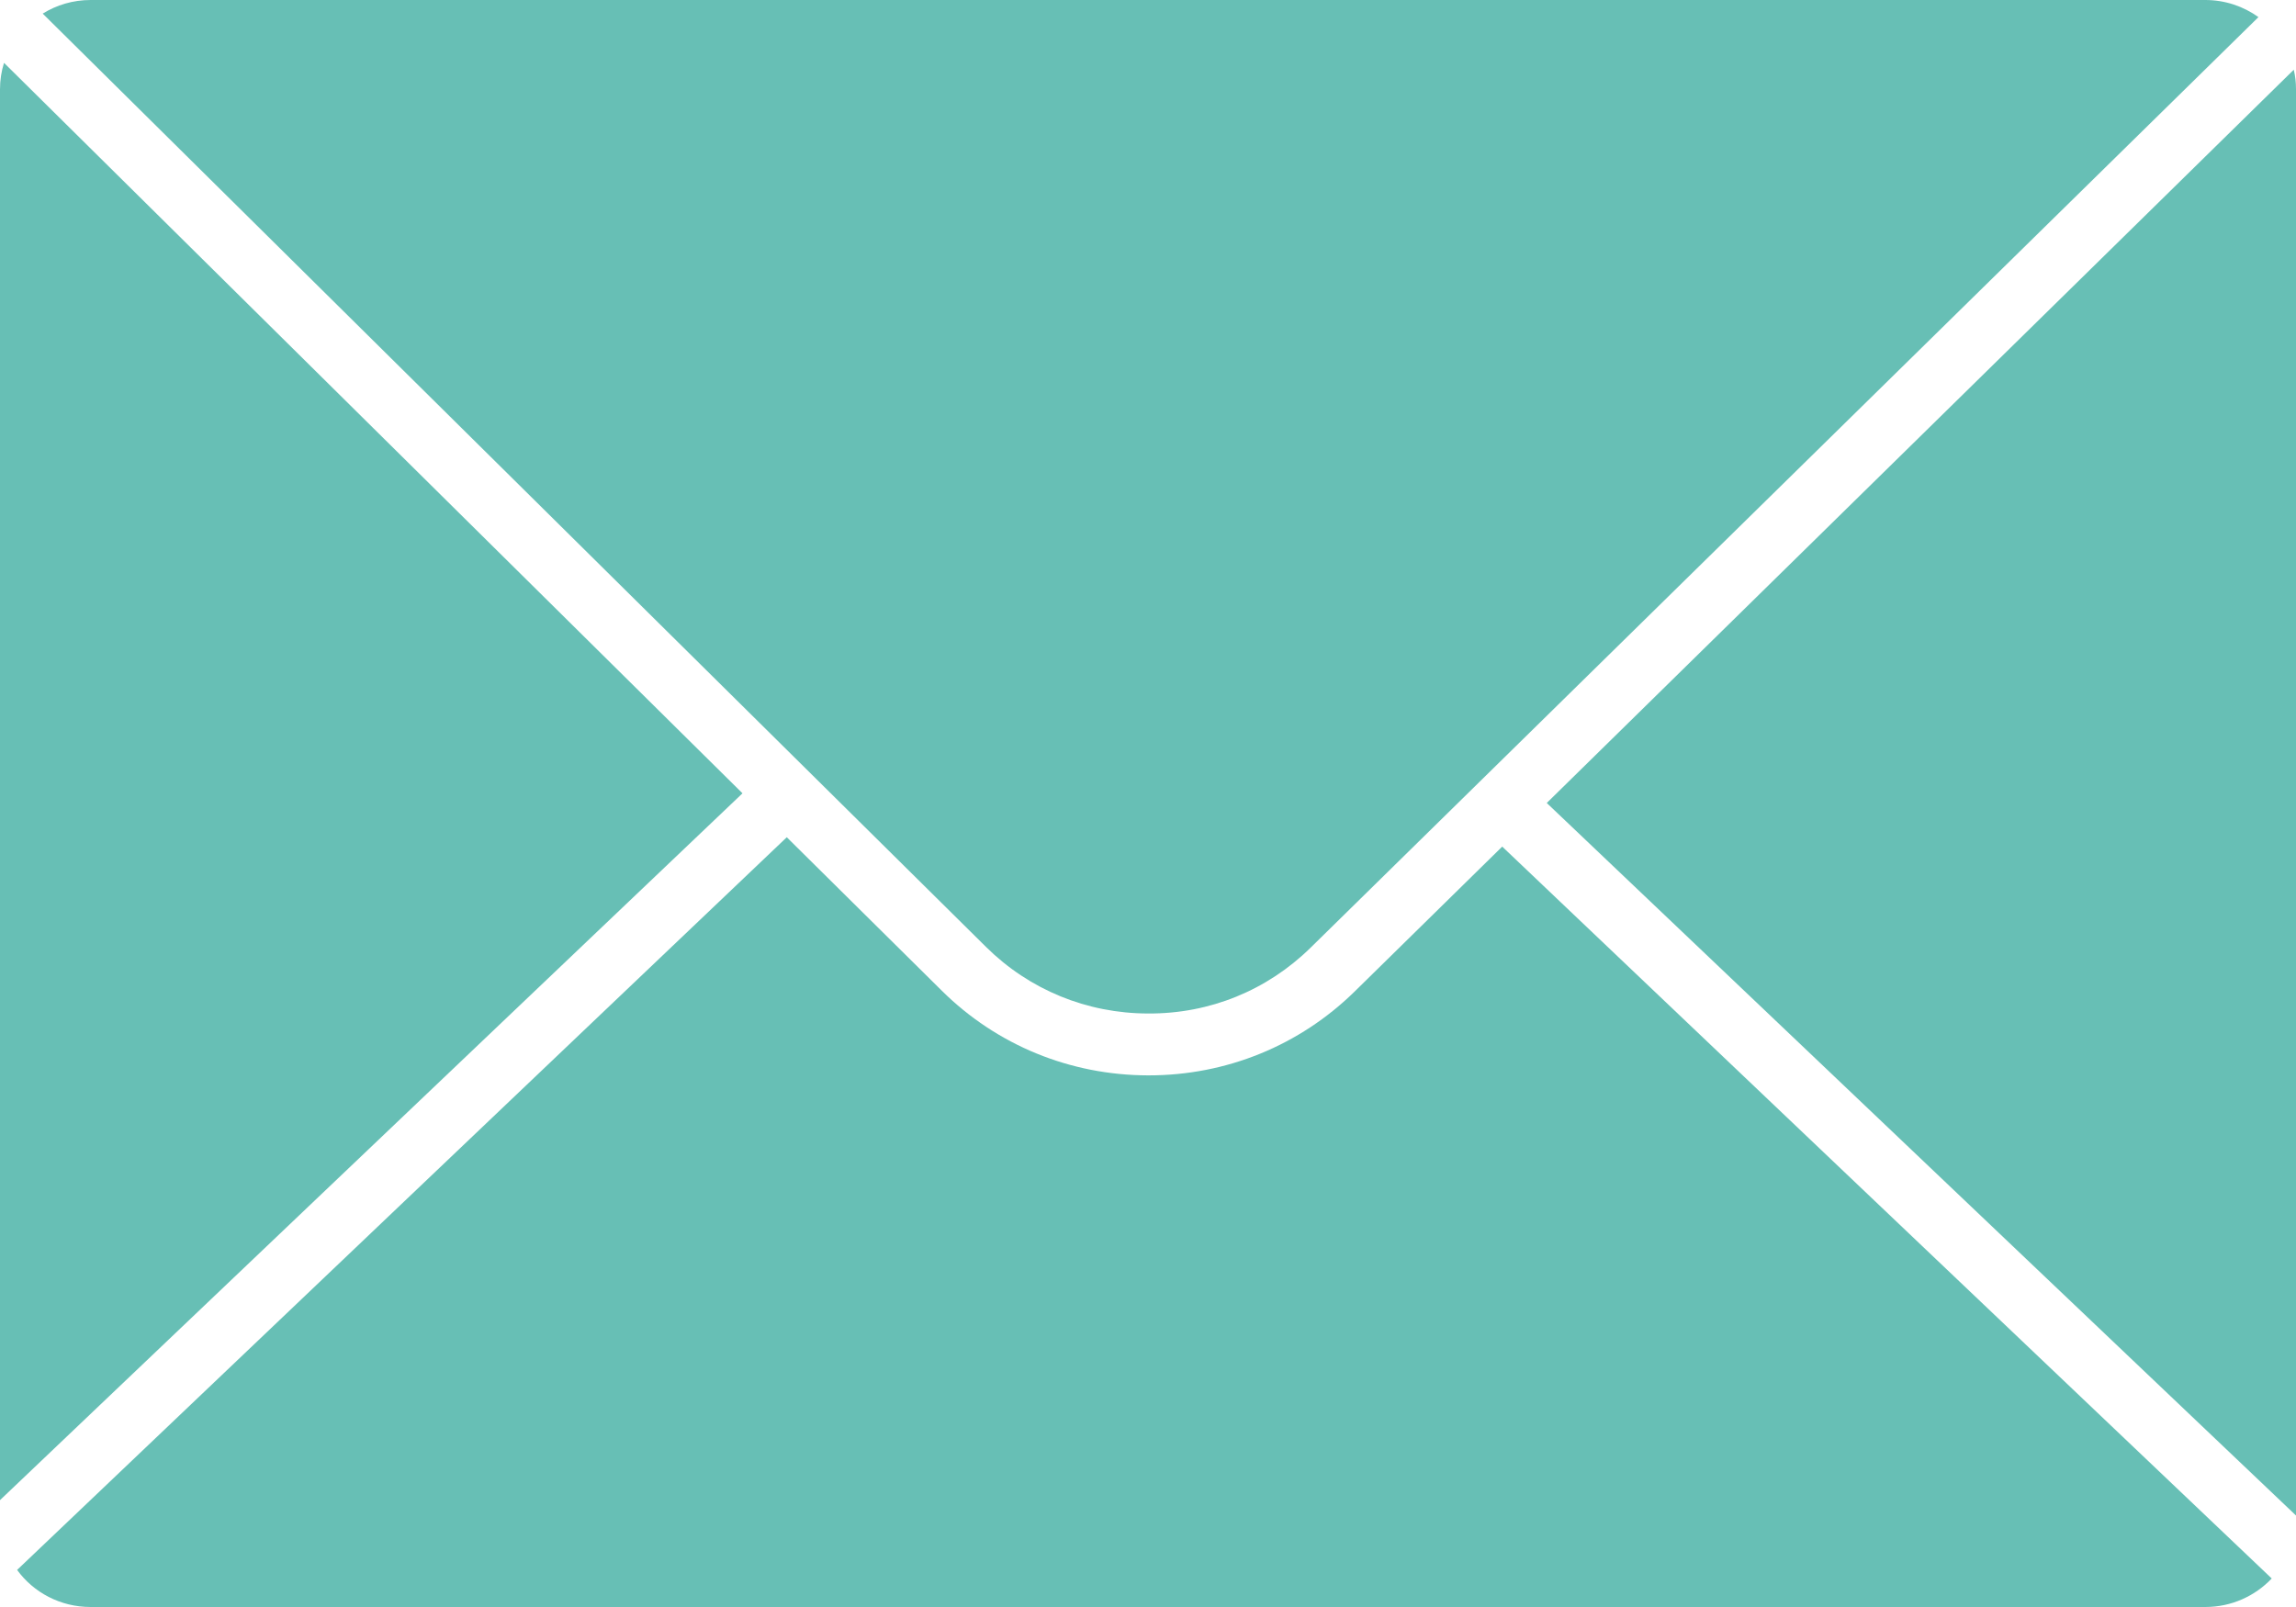
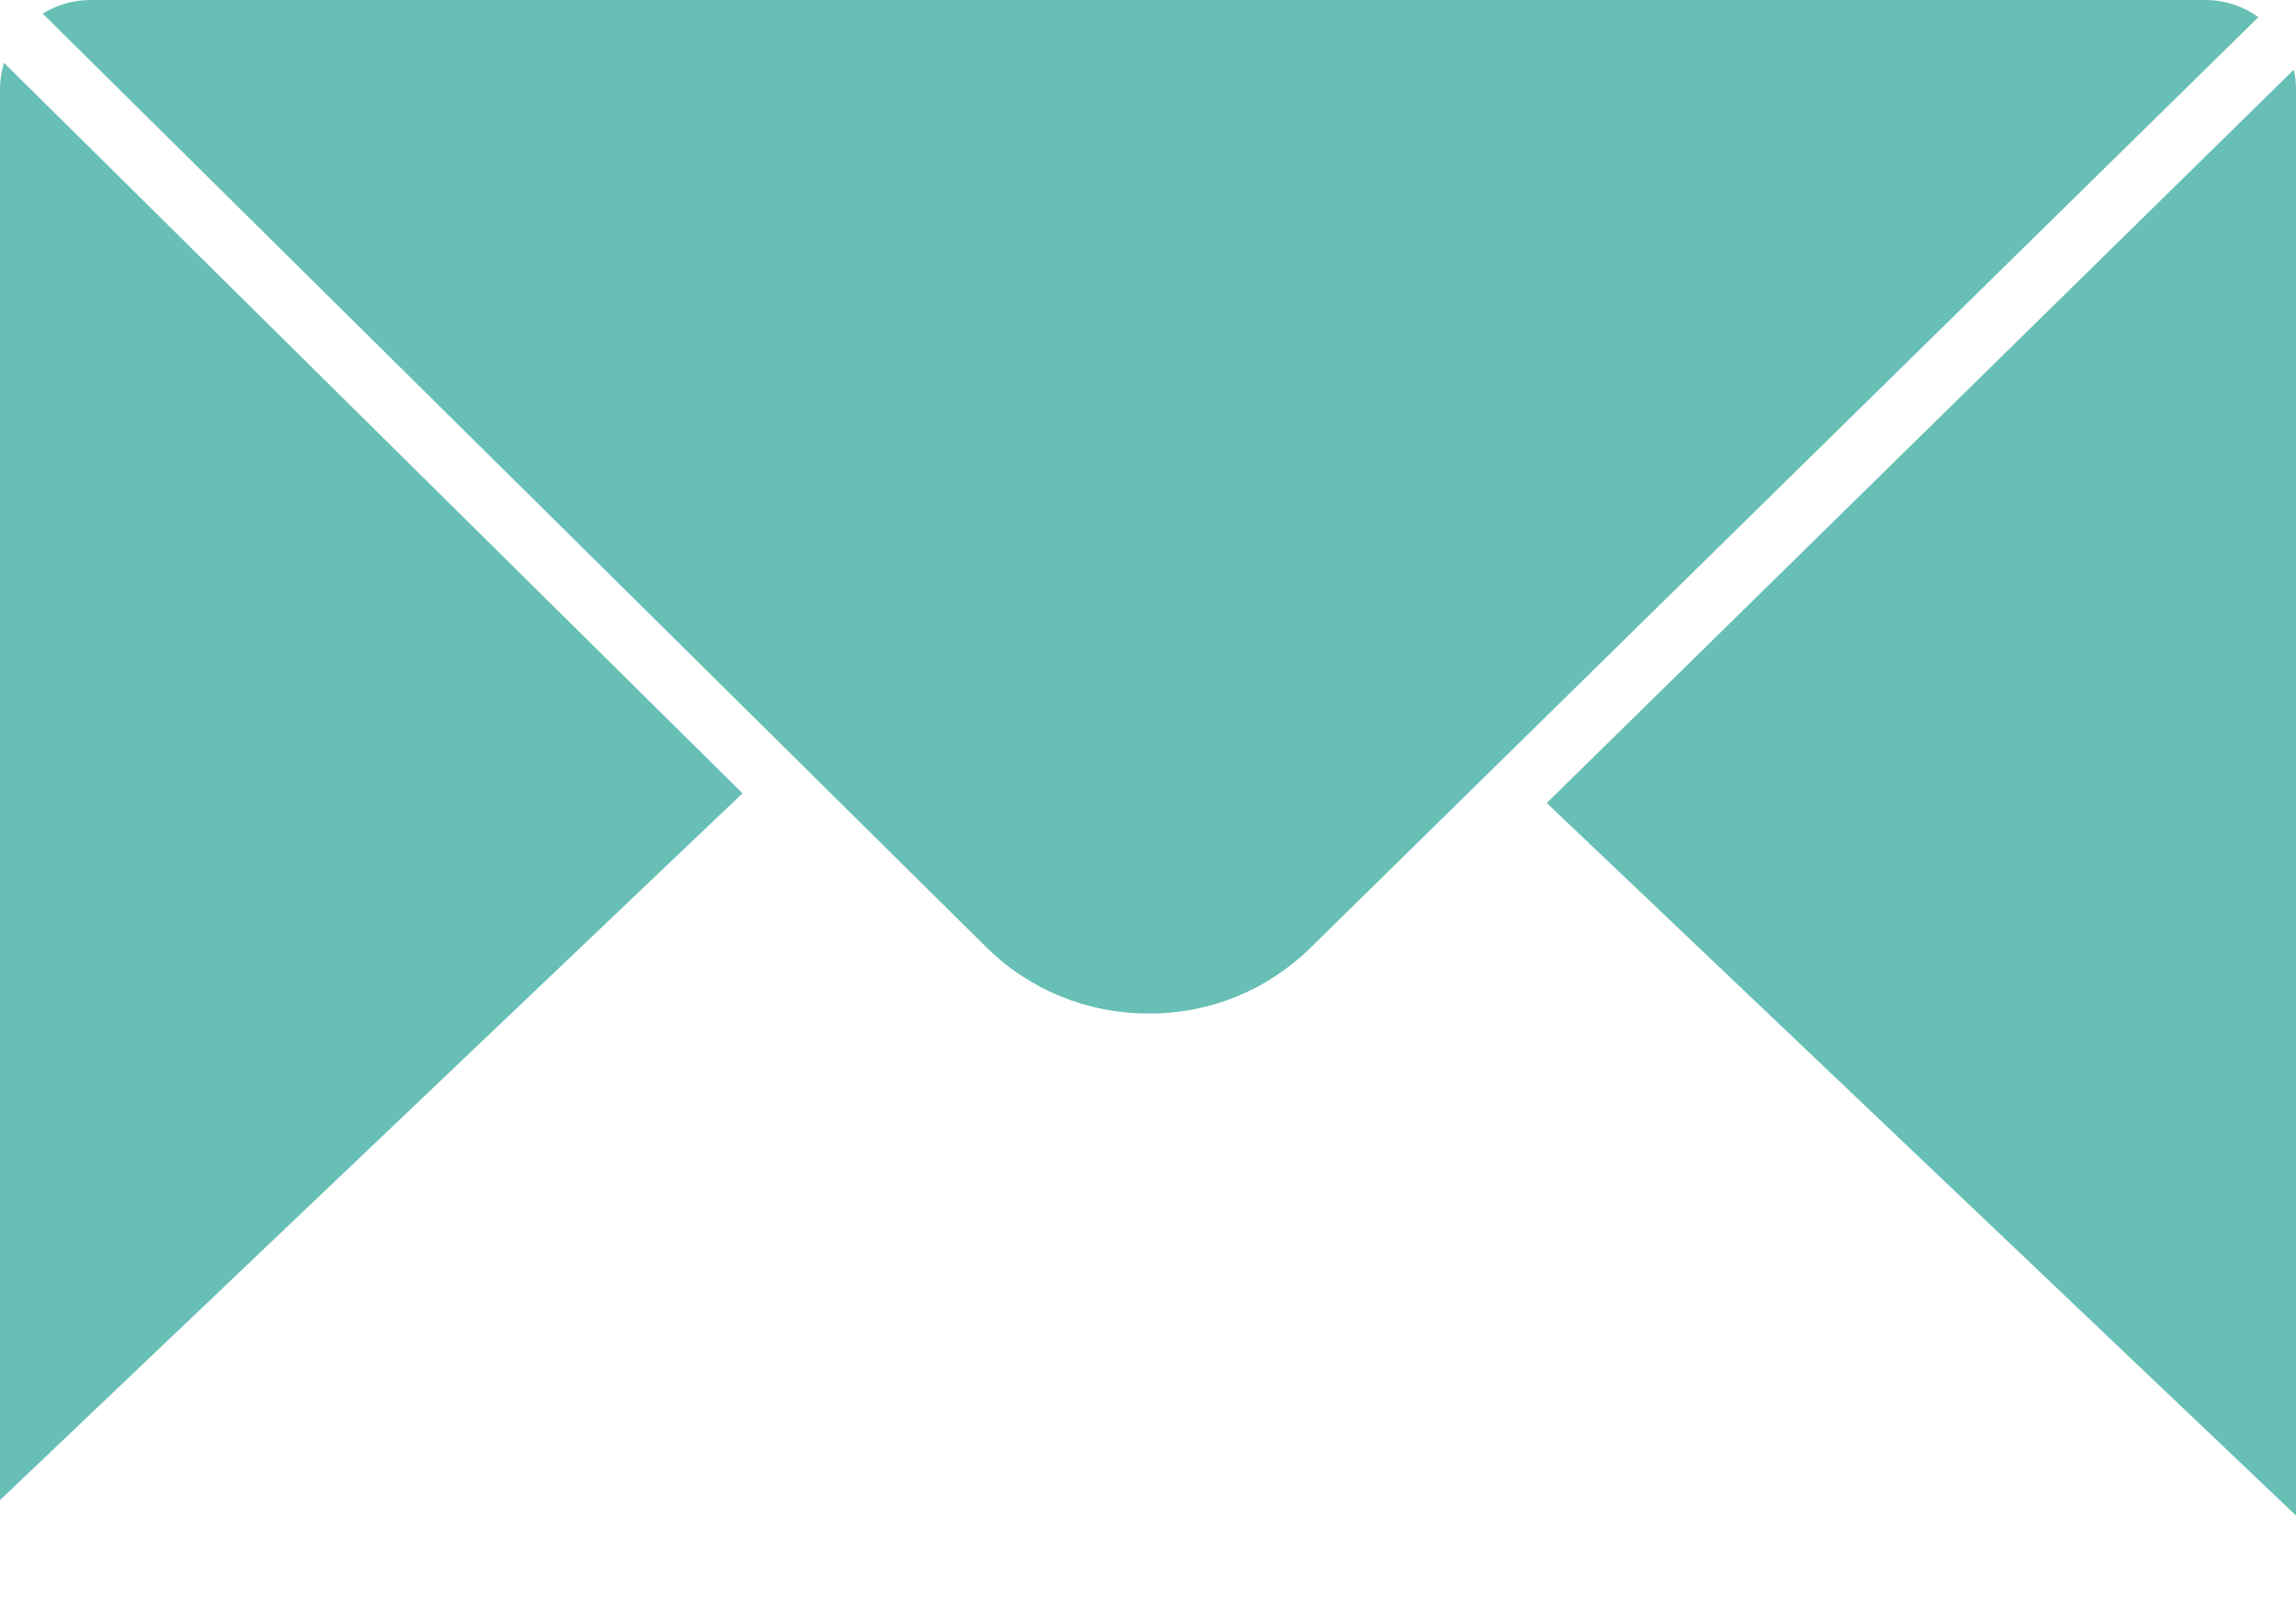
<svg xmlns="http://www.w3.org/2000/svg" fill="none" height="100%" overflow="visible" preserveAspectRatio="none" style="display: block;" viewBox="0 0 40 28" width="100%">
  <g id="Group 405">
    <g clip-path="url(#clip0_0_126)" id="Modalit _Isolamento">
      <path d="M12.935 13.823L0 26.138V1.556C0 1.396 0.024 1.241 0.07 1.095L12.935 13.822V13.823Z" fill="#67BFB5" id="Vector" />
      <path d="M39.346 0.298L22.832 16.513C22.076 17.254 21.078 17.665 20.003 17.659C18.936 17.658 17.934 17.246 17.181 16.502L0.744 0.237C0.986 0.087 1.271 0 1.578 0H38.419C38.765 0 39.085 0.111 39.346 0.298Z" fill="#67BFB5" id="Vector_2" />
-       <path d="M39.578 27.502C39.29 27.807 38.877 28 38.42 28H1.578C1.051 28 0.583 27.746 0.298 27.354L13.707 14.588L16.407 17.261C17.366 18.211 18.642 18.734 20.001 18.737H20.011C21.367 18.737 22.641 18.217 23.602 17.274L26.171 14.751L39.577 27.503L39.578 27.502Z" fill="#67BFB5" id="Vector_3" />
      <path d="M40 1.556V26.406L26.947 13.991L39.961 1.215C39.988 1.325 40 1.438 40 1.556Z" fill="#67BFB5" id="Vector_4" />
    </g>
  </g>
  <defs>
    <clipPath id="clip0_0_126">
      <rect fill="white" height="28" width="40" />
    </clipPath>
  </defs>
</svg>